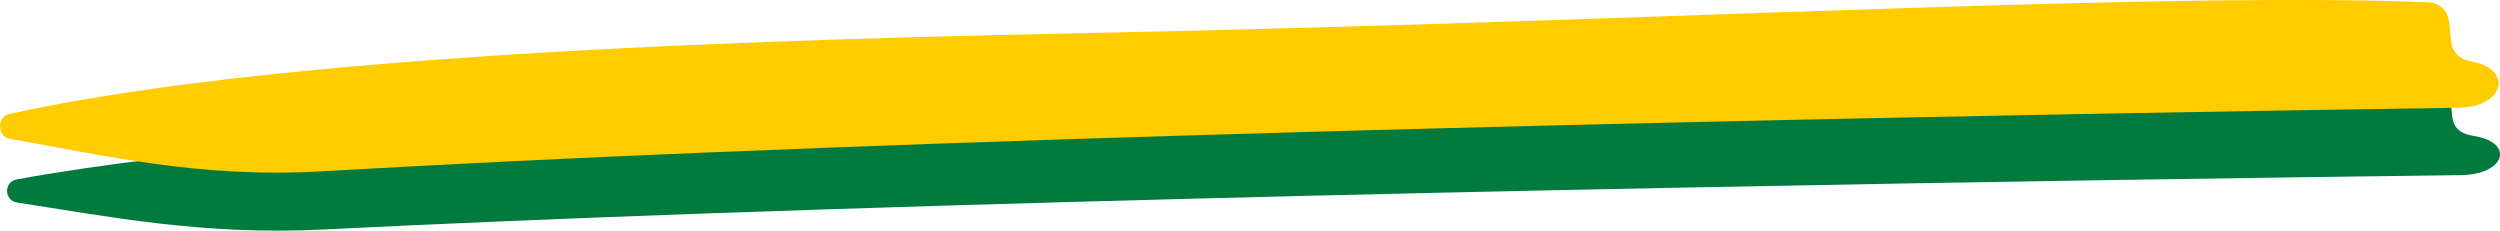
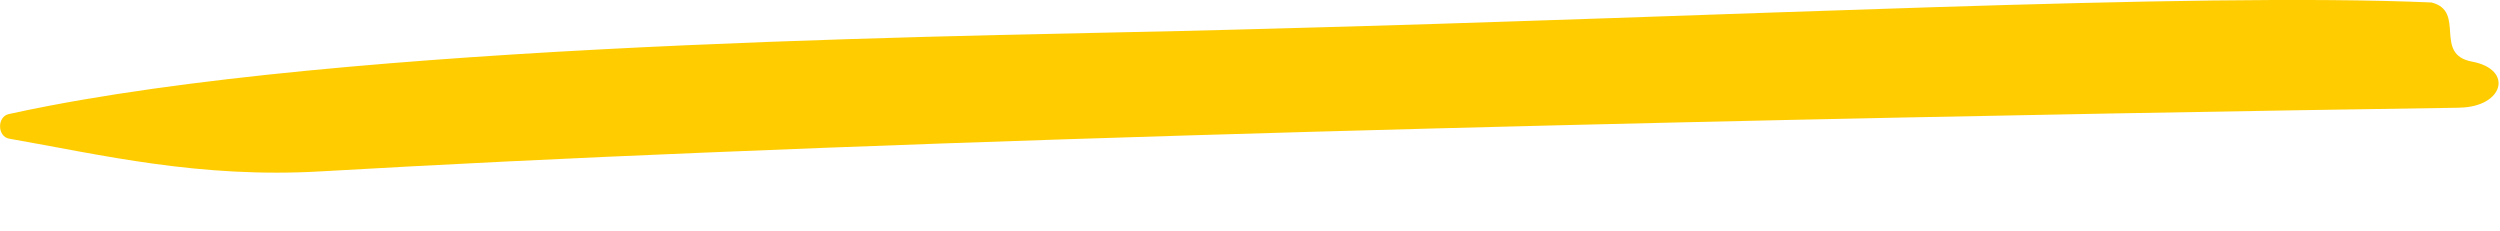
<svg xmlns="http://www.w3.org/2000/svg" id="Ebene_2" data-name="Ebene 2" viewBox="0 0 232.92 21.49">
  <defs>
    <style>      .cls-1 {        fill: #007b3d;      }      .cls-1, .cls-2 {        stroke-width: 0px;      }      .cls-2 {        fill: #fc0;      }    </style>
  </defs>
  <g id="Ebene_2-2" data-name="Ebene 2">
-     <path class="cls-1" d="m229.26,16.32h-.26c-34.43.43-105.4,1.5-163.28,3.57-12.66.45-24.69.95-35.57,1.49-11.2.57-20.12-1.22-28.56-2.51-1.22-.18-1.25-1.93-.04-2.15,31.58-5.8,91.45-6.08,112.93-6.59,1.14-.03,2.25-.05,3.38-.08,43.67-.96,86.26-2.93,108.81-2.1,3.25.69.14,4.13,3.78,4.71,3.91.62,2.95,3.61-1.18,3.66Z" />
    <path class="cls-2" d="m229.13,10.04h-.26c-34.43.51-105.4,1.76-163.28,4.18-12.66.52-24.69,1.11-35.57,1.74-11.47.68-20.53-1.53-29.16-3.04-1.11-.19-1.15-2.04-.05-2.29,1.21-.27,2.46-.52,3.75-.77C36.82,3.69,93.55,3.36,114.33,2.78c1.14-.03,2.25-.06,3.38-.09C161.39,1.56,203.97-.74,226.53.23c3.25.8.14,4.83,3.78,5.51,3.91.73,2.95,4.23-1.18,4.29Z" />
  </g>
</svg>